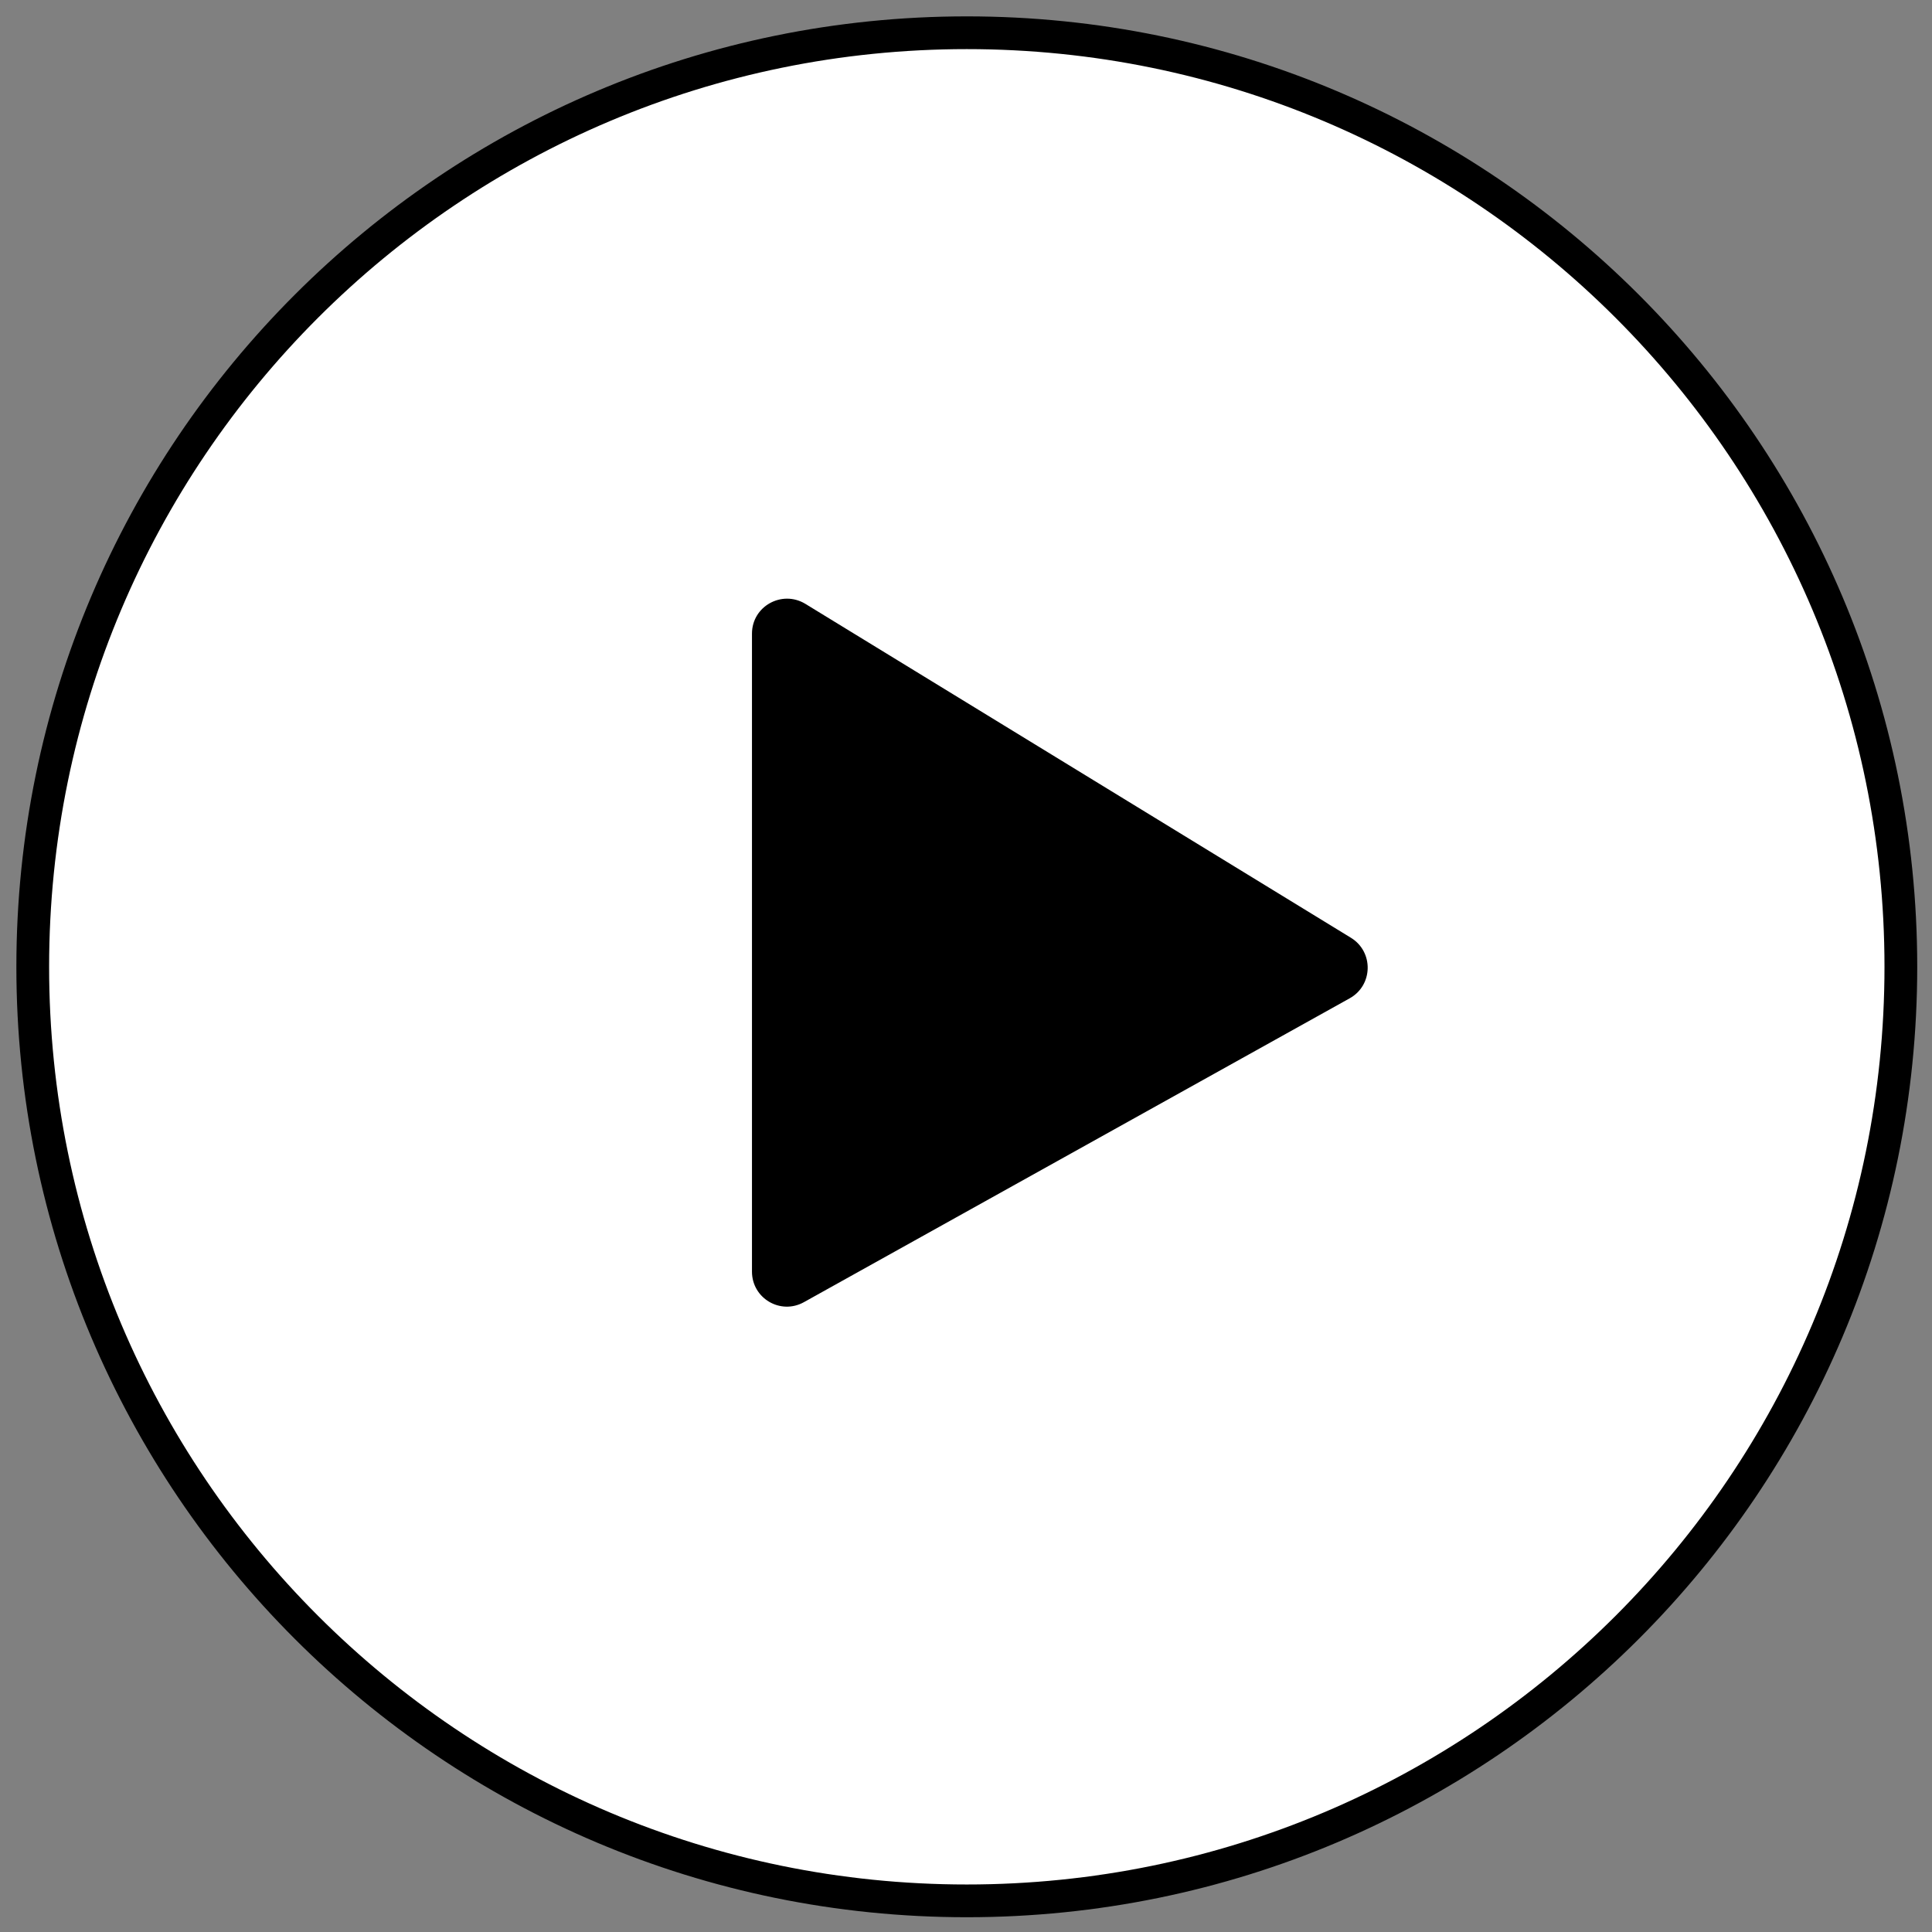
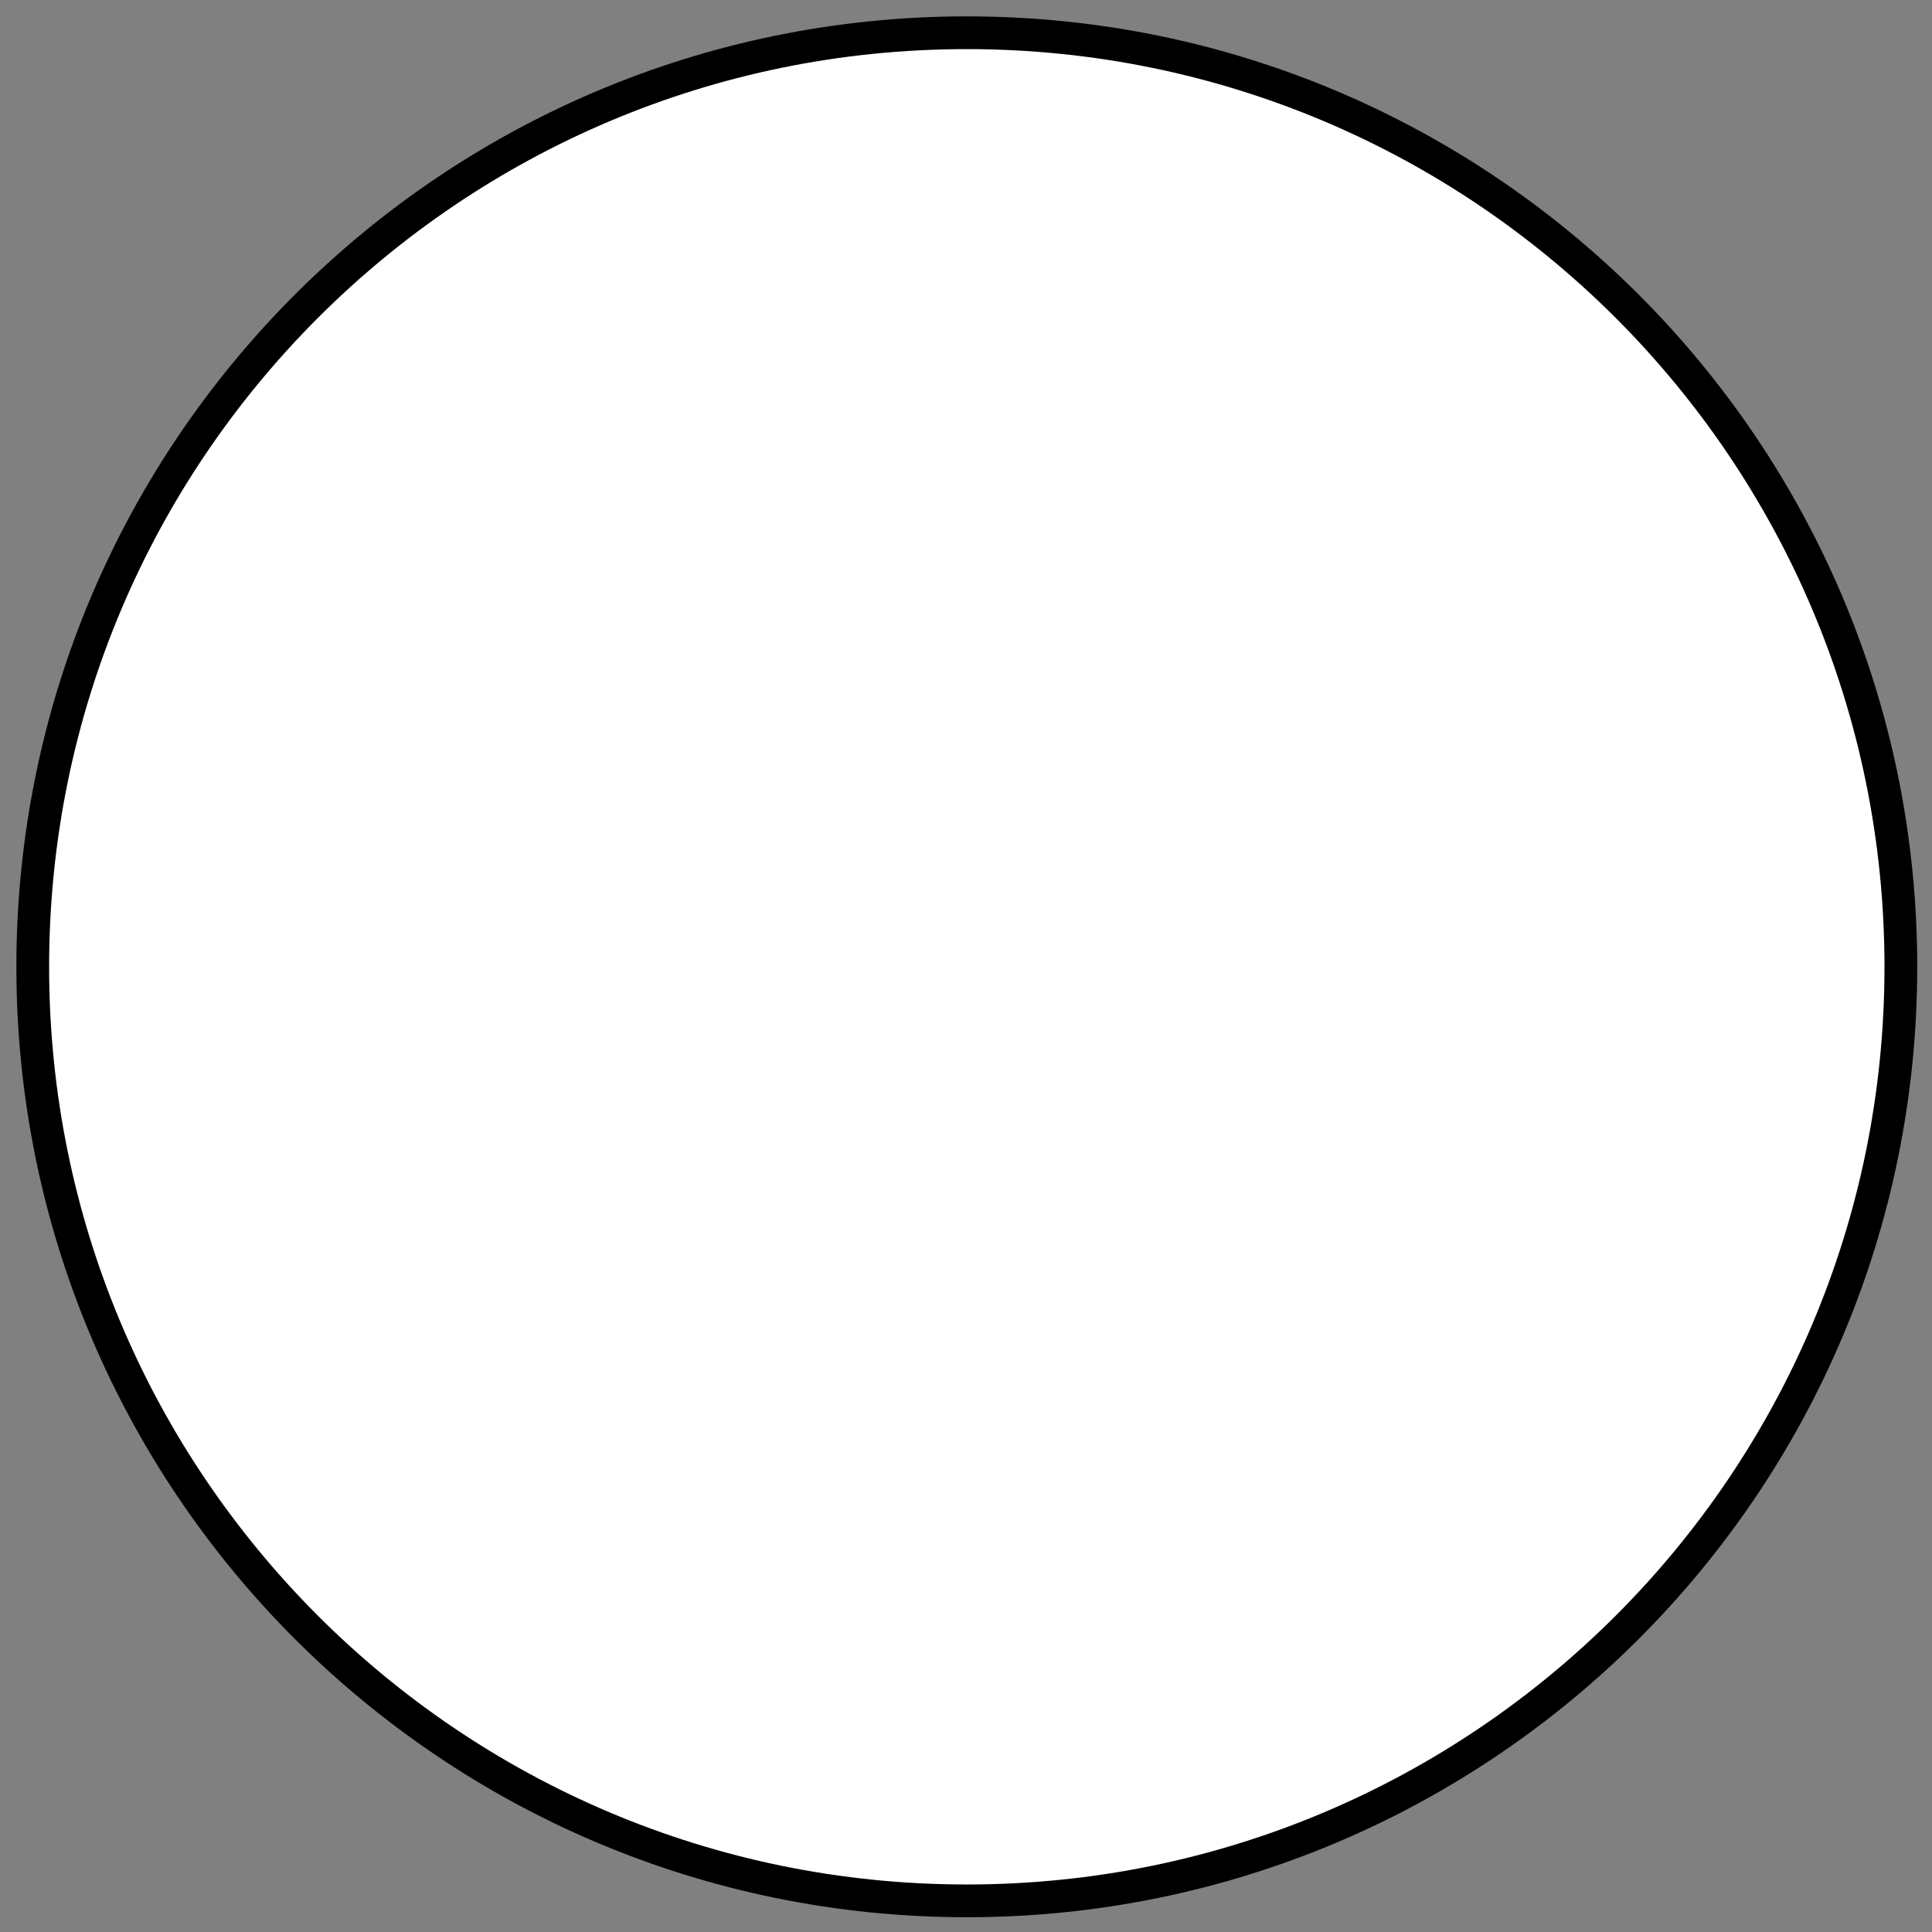
<svg xmlns="http://www.w3.org/2000/svg" width="59" height="59" viewBox="0 0 59 59" fill="none">
  <rect x="0" y="0" width="59" height="59" fill="#808080" stroke="none" />
  <path d="M29.525 58.049C45.278 58.049 58.049 45.278 58.049 29.525C58.049 13.771 45.278 1 29.525 1C13.771 1 1 13.771 1 29.525C1 45.278 13.771 58.049 29.525 58.049Z" fill="white" stroke="black" stroke-miterlimit="10" />
-   <path d="M24.59 18.438L41.258 28.64C41.952 29.068 41.933 30.086 41.22 30.485L24.552 39.765C23.839 40.164 22.964 39.651 22.964 38.833V19.351C22.964 18.514 23.877 18.01 24.59 18.438Z" fill="black" />
</svg>